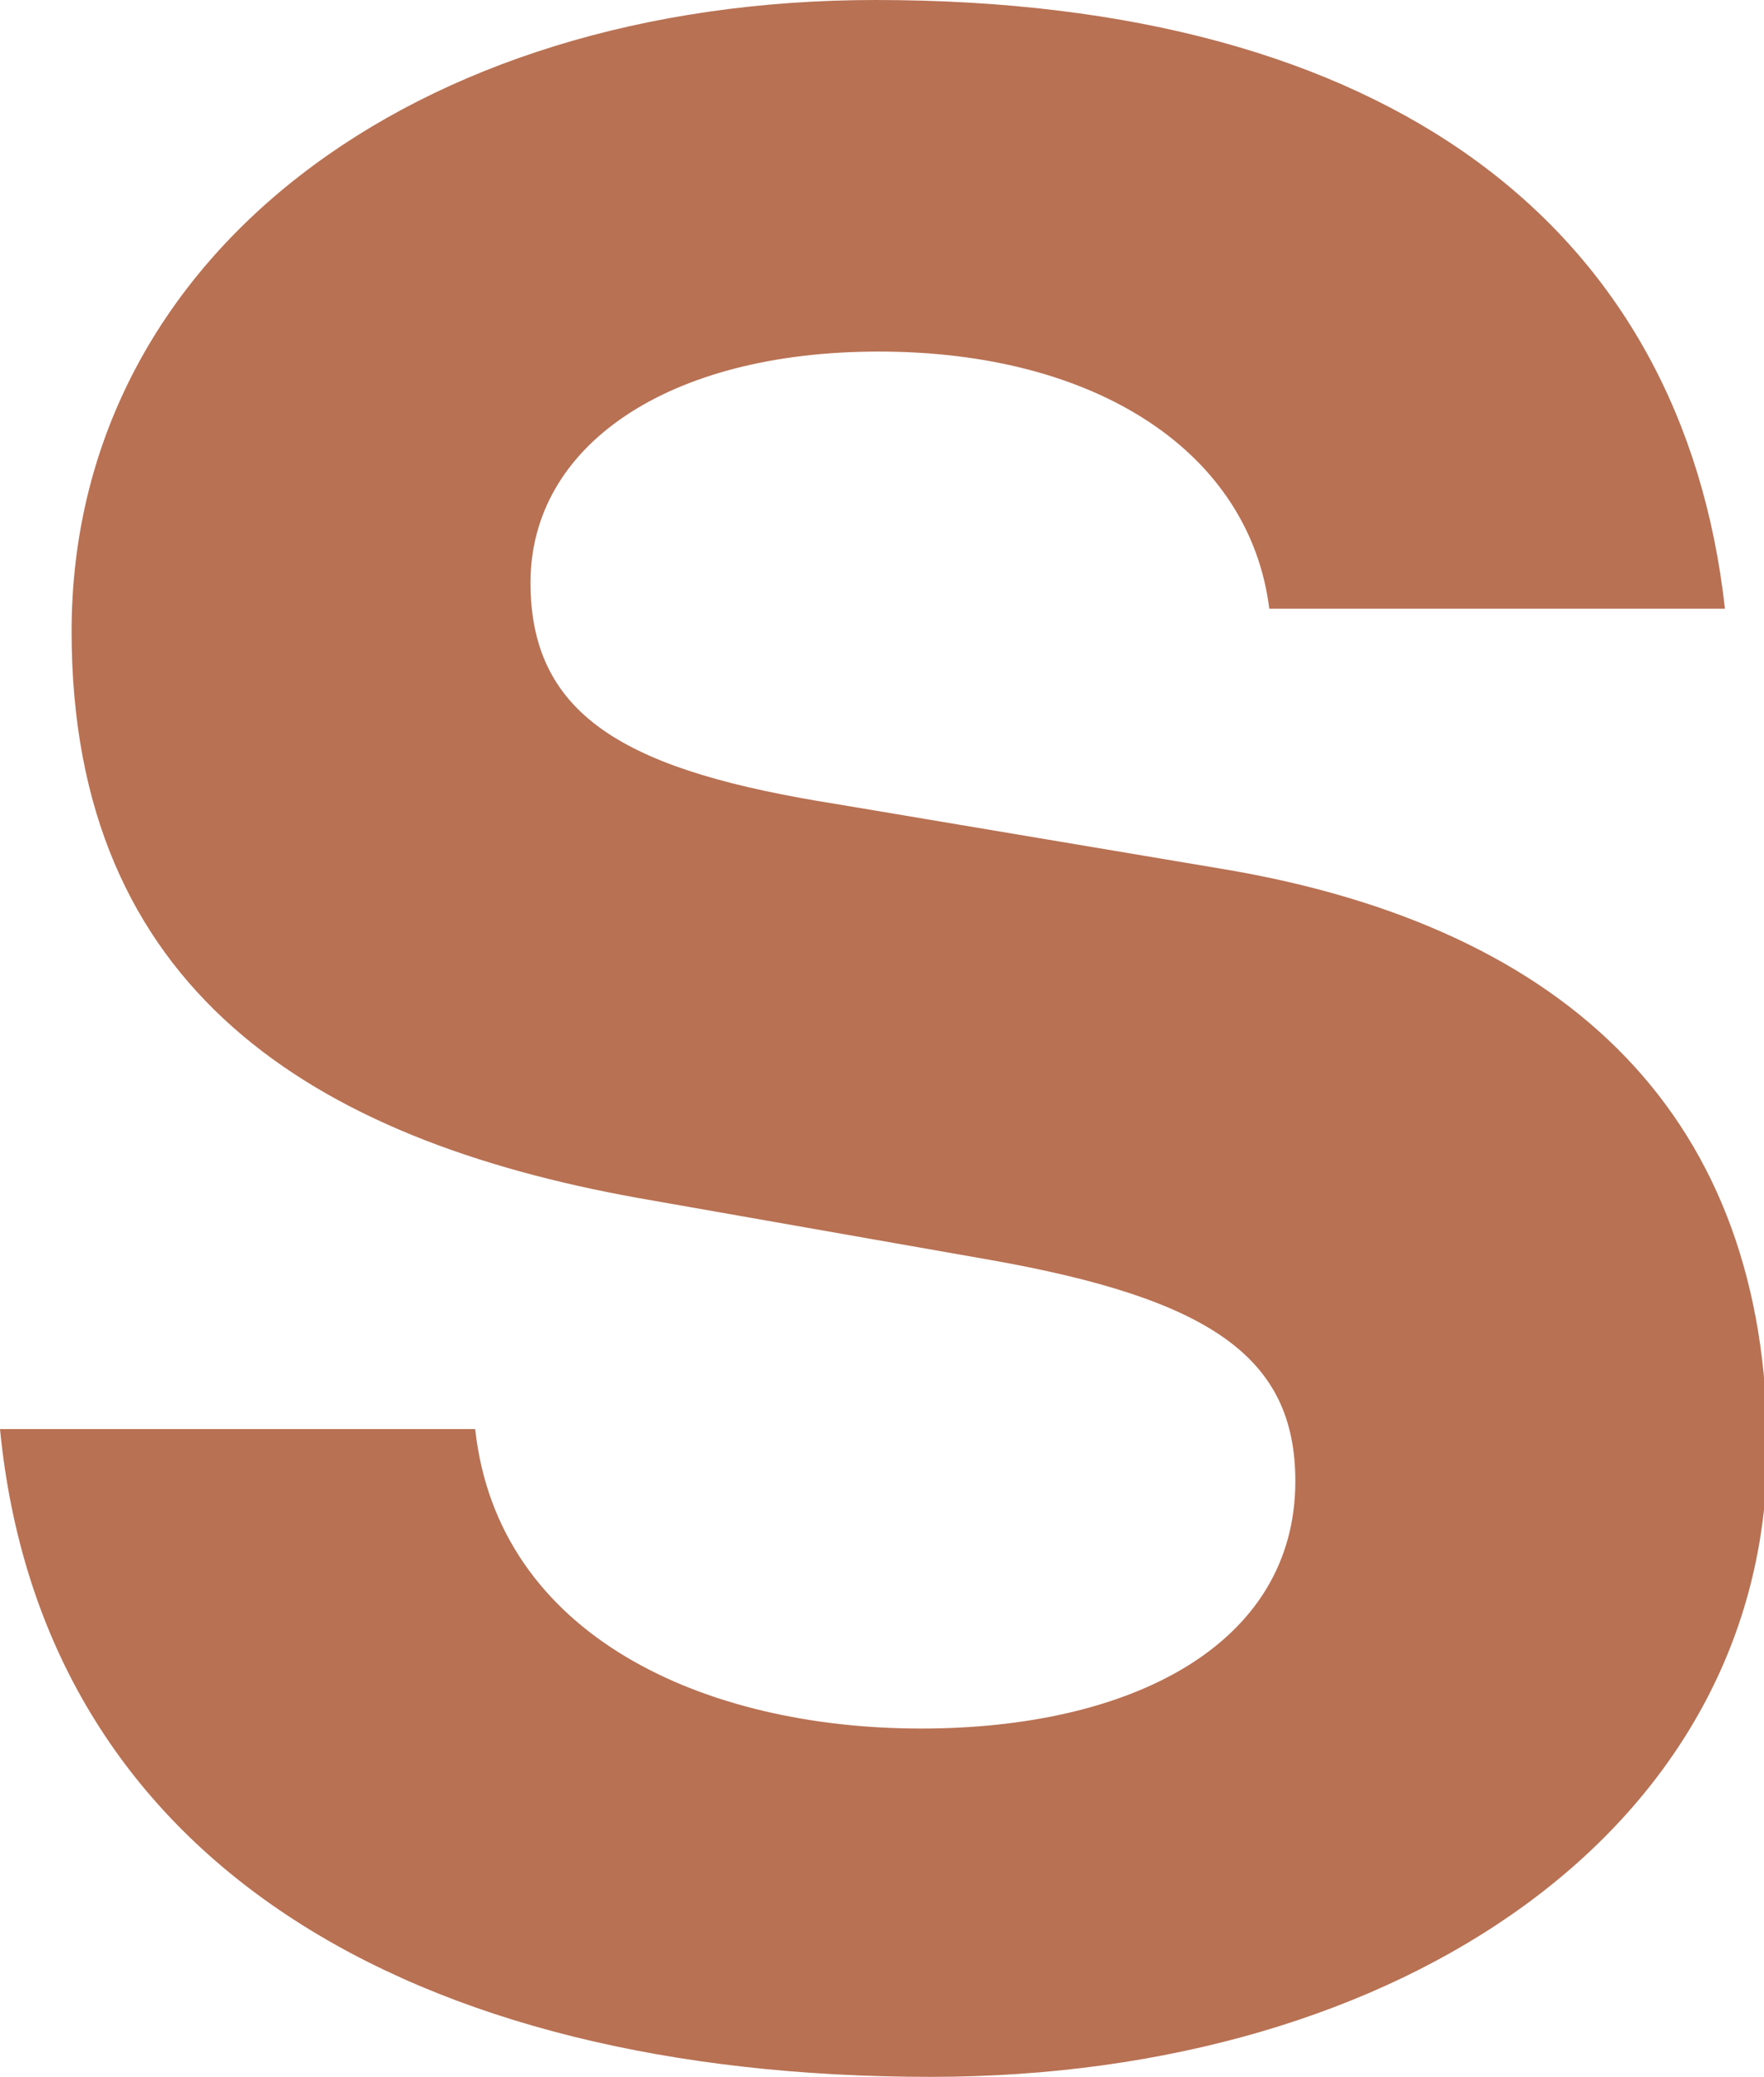
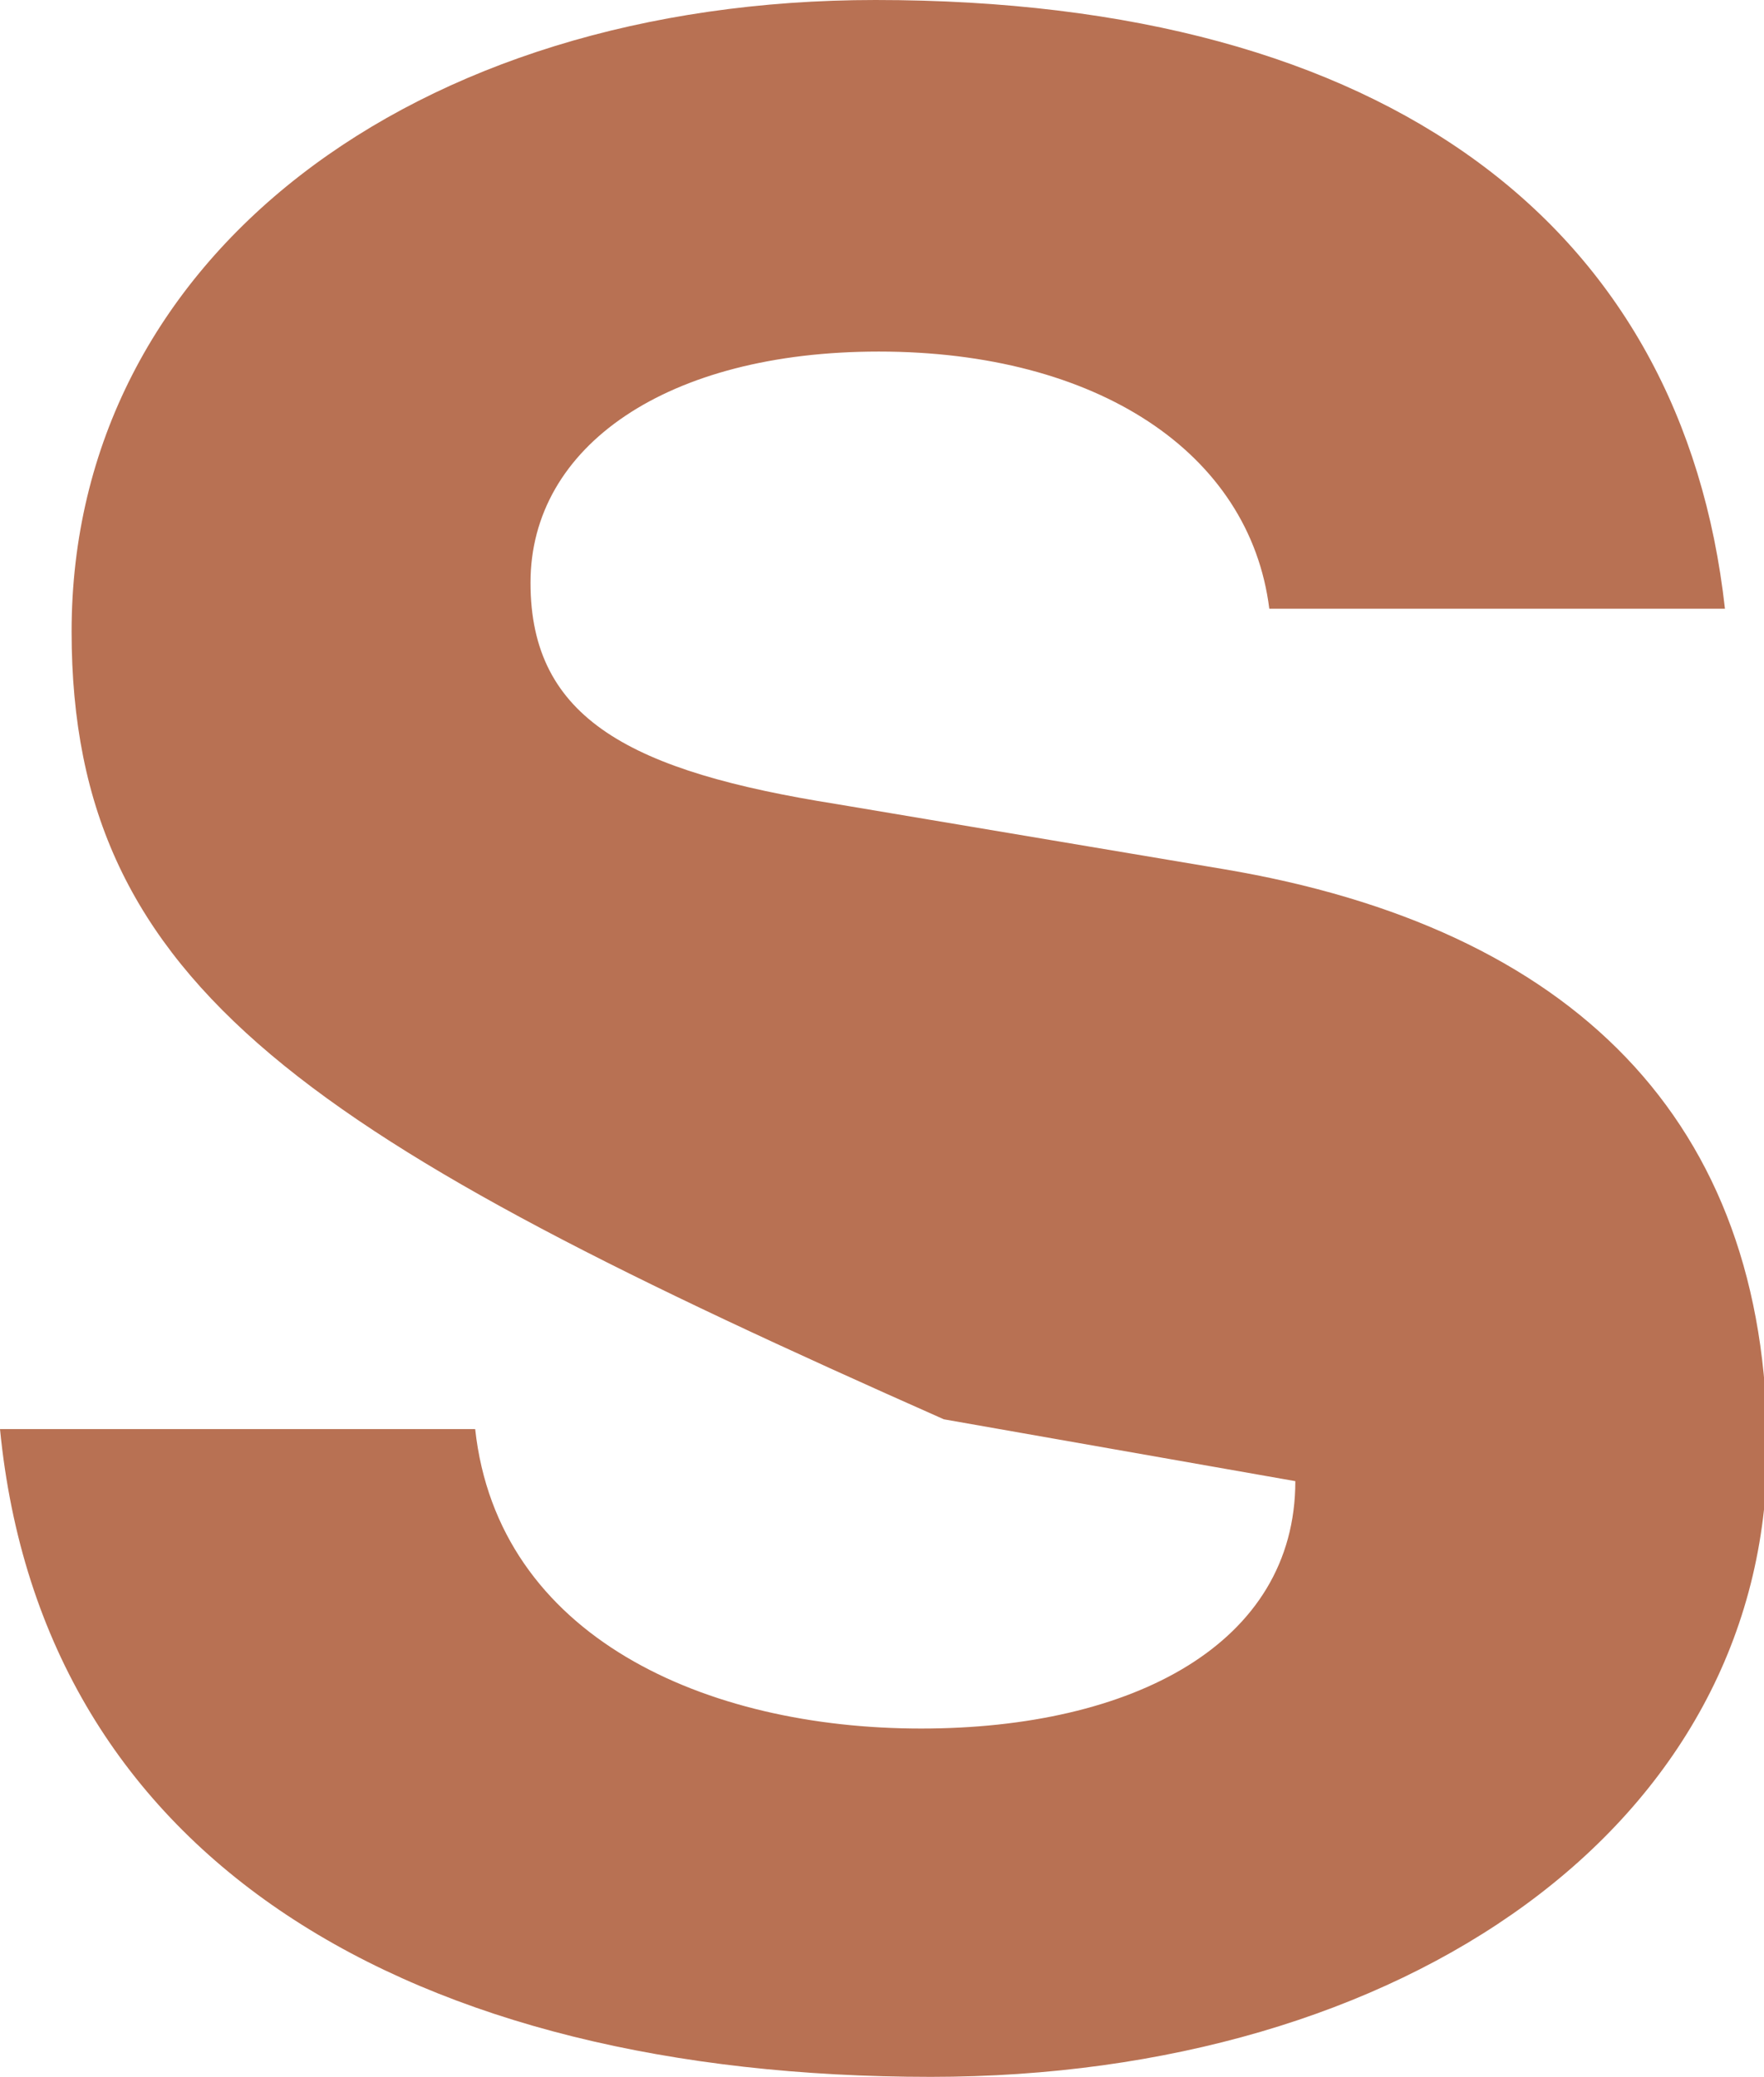
<svg xmlns="http://www.w3.org/2000/svg" version="1.1" id="レイヤー_1" x="0px" y="0px" viewBox="0 0 54.2 63.8" style="enable-background:new 0 0 54.2 63.8;" xml:space="preserve">
  <style type="text/css">
	.st0{fill:#B87153;}
</style>
-   <path class="st0" d="M14.6,43.9c0.7,6.4,7.1,9.2,13.7,9.2c6.5,0,11.5-2.6,11.5-7.6c0-3.8-2.6-5.6-9.4-6.8l-10.8-1.9  C9.6,35,2.2,30.4,2.2,19.4C2.2,7.9,12.7,0,26.9,0C42.7,0,51.7,7,53,18.7H39c-0.6-4.8-5.3-7.9-12-7.9c-6.5,0-10.7,2.9-10.7,7.1  c0,4.2,3.1,5.8,9.4,6.8l11.9,2c10.7,1.8,16.7,7.7,16.7,17.8c0,11.6-11.2,19.3-25.7,19.3C12.7,63.8,1.3,57.2,0,43.9H14.6z" />
+   <path class="st0" d="M14.6,43.9c0.7,6.4,7.1,9.2,13.7,9.2c6.5,0,11.5-2.6,11.5-7.6l-10.8-1.9  C9.6,35,2.2,30.4,2.2,19.4C2.2,7.9,12.7,0,26.9,0C42.7,0,51.7,7,53,18.7H39c-0.6-4.8-5.3-7.9-12-7.9c-6.5,0-10.7,2.9-10.7,7.1  c0,4.2,3.1,5.8,9.4,6.8l11.9,2c10.7,1.8,16.7,7.7,16.7,17.8c0,11.6-11.2,19.3-25.7,19.3C12.7,63.8,1.3,57.2,0,43.9H14.6z" />
</svg>